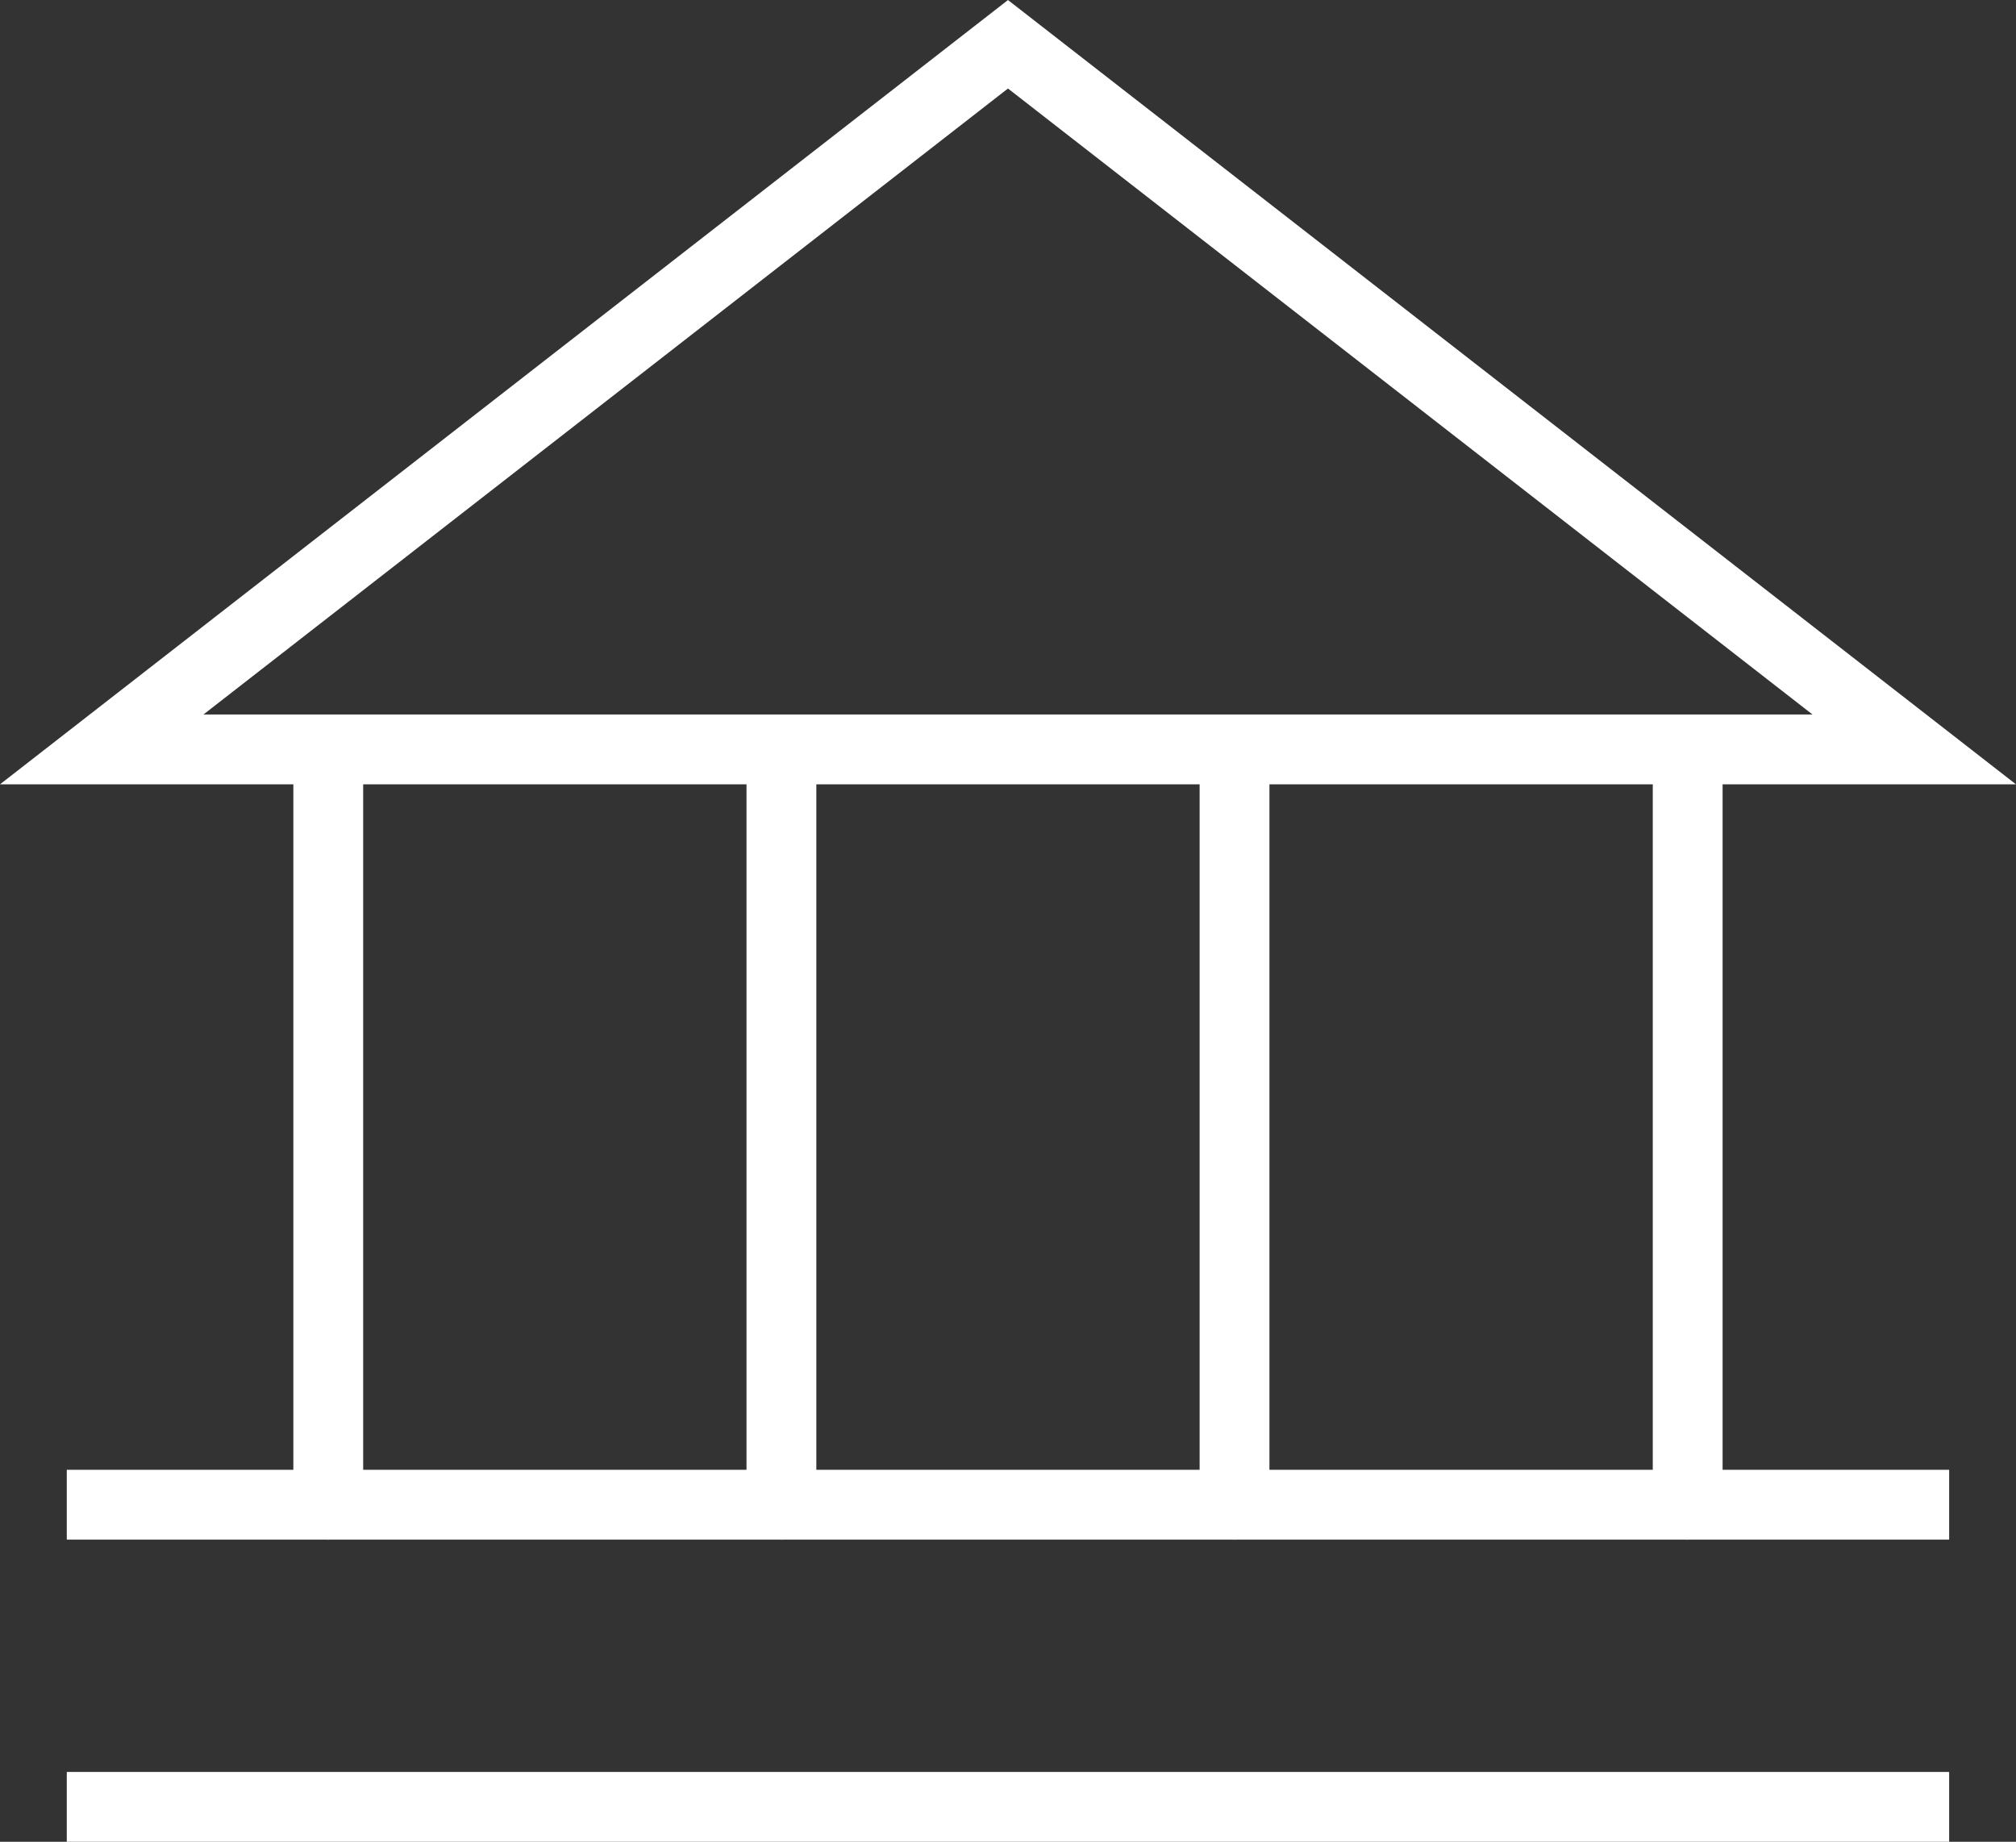
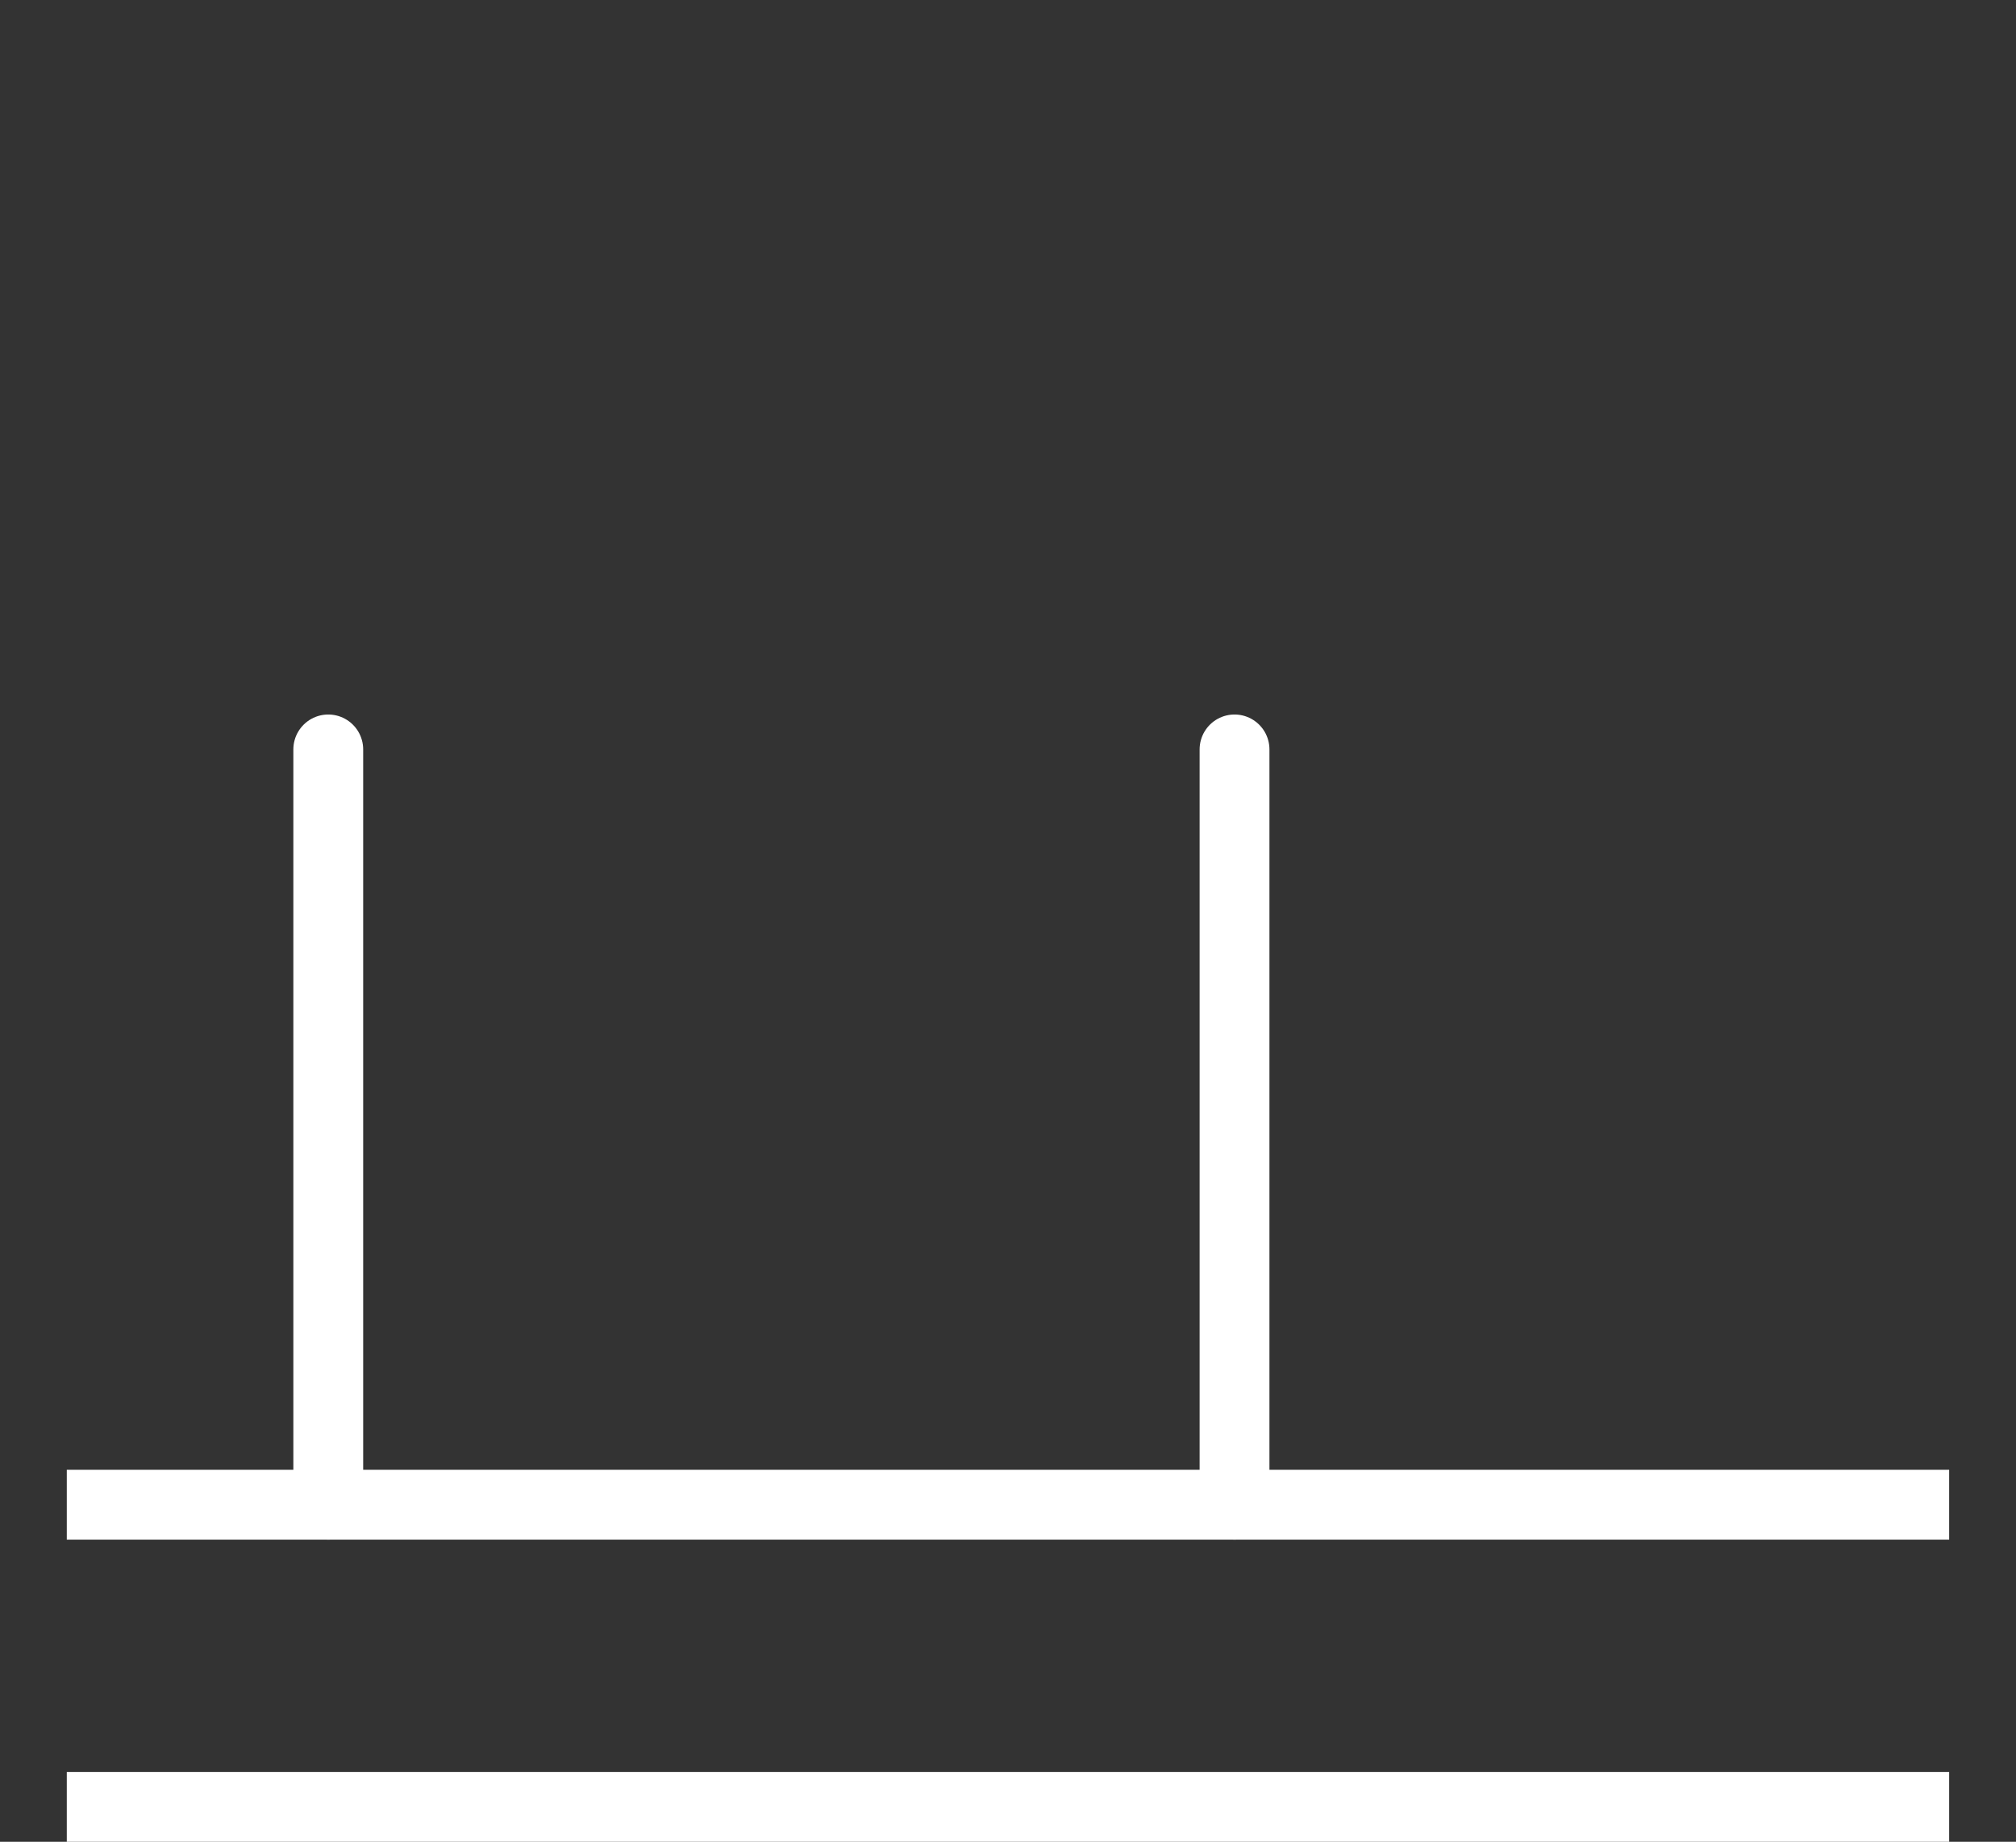
<svg xmlns="http://www.w3.org/2000/svg" viewBox="0 0 43.309 39.562" height="39.562" width="43.309">
  <rect x="0" y="0" width="43.309" height="39.562" fill="#333333" stroke="none" />
  <g transform="translate(-1.815 -1.713)" data-name="616c74f2f1039349adbd73ba_bank" id="_616c74f2f1039349adbd73ba_bank">
-     <path stroke-width="1.5" stroke-linecap="square" stroke="#fff" fill="none" transform="translate(0 0)" d="M4,17.811H42.938L23.469,2.664Z" data-name="Path 18796" id="Path_18796" />
    <path stroke-width="1.5" stroke-linejoin="round" stroke-linecap="round" stroke="#fff" fill="none" transform="translate(1.867 5.811)" d="M7,12V28.224" data-name="Path 18797" id="Path_18797" />
-     <path stroke-width="1.5" stroke-linejoin="round" stroke-linecap="round" stroke="#fff" fill="none" transform="translate(5.602 5.811)" d="M13,12V28.224" data-name="Path 18798" id="Path_18798" />
    <path stroke-width="1.5" stroke-linejoin="round" stroke-linecap="round" stroke="#fff" fill="none" transform="translate(9.336 5.811)" d="M19,12V28.224" data-name="Path 18799" id="Path_18799" />
-     <path stroke-width="1.5" stroke-linejoin="round" stroke-linecap="round" stroke="#fff" fill="none" transform="translate(13.071 5.811)" d="M25,12V28.224" data-name="Path 18800" id="Path_18800" />
    <path stroke-width="1.5" stroke-linecap="square" stroke="#fff" fill="none" transform="translate(0 12.035)" d="M4,22H42.938" data-name="Path 18801" id="Path_18801" />
    <path stroke-width="1.5" stroke-linejoin="round" stroke-linecap="square" stroke="#fff" fill="none" transform="translate(0 14.525)" d="M4,26H42.938" data-name="Path 18802" id="Path_18802" />
  </g>
</svg>